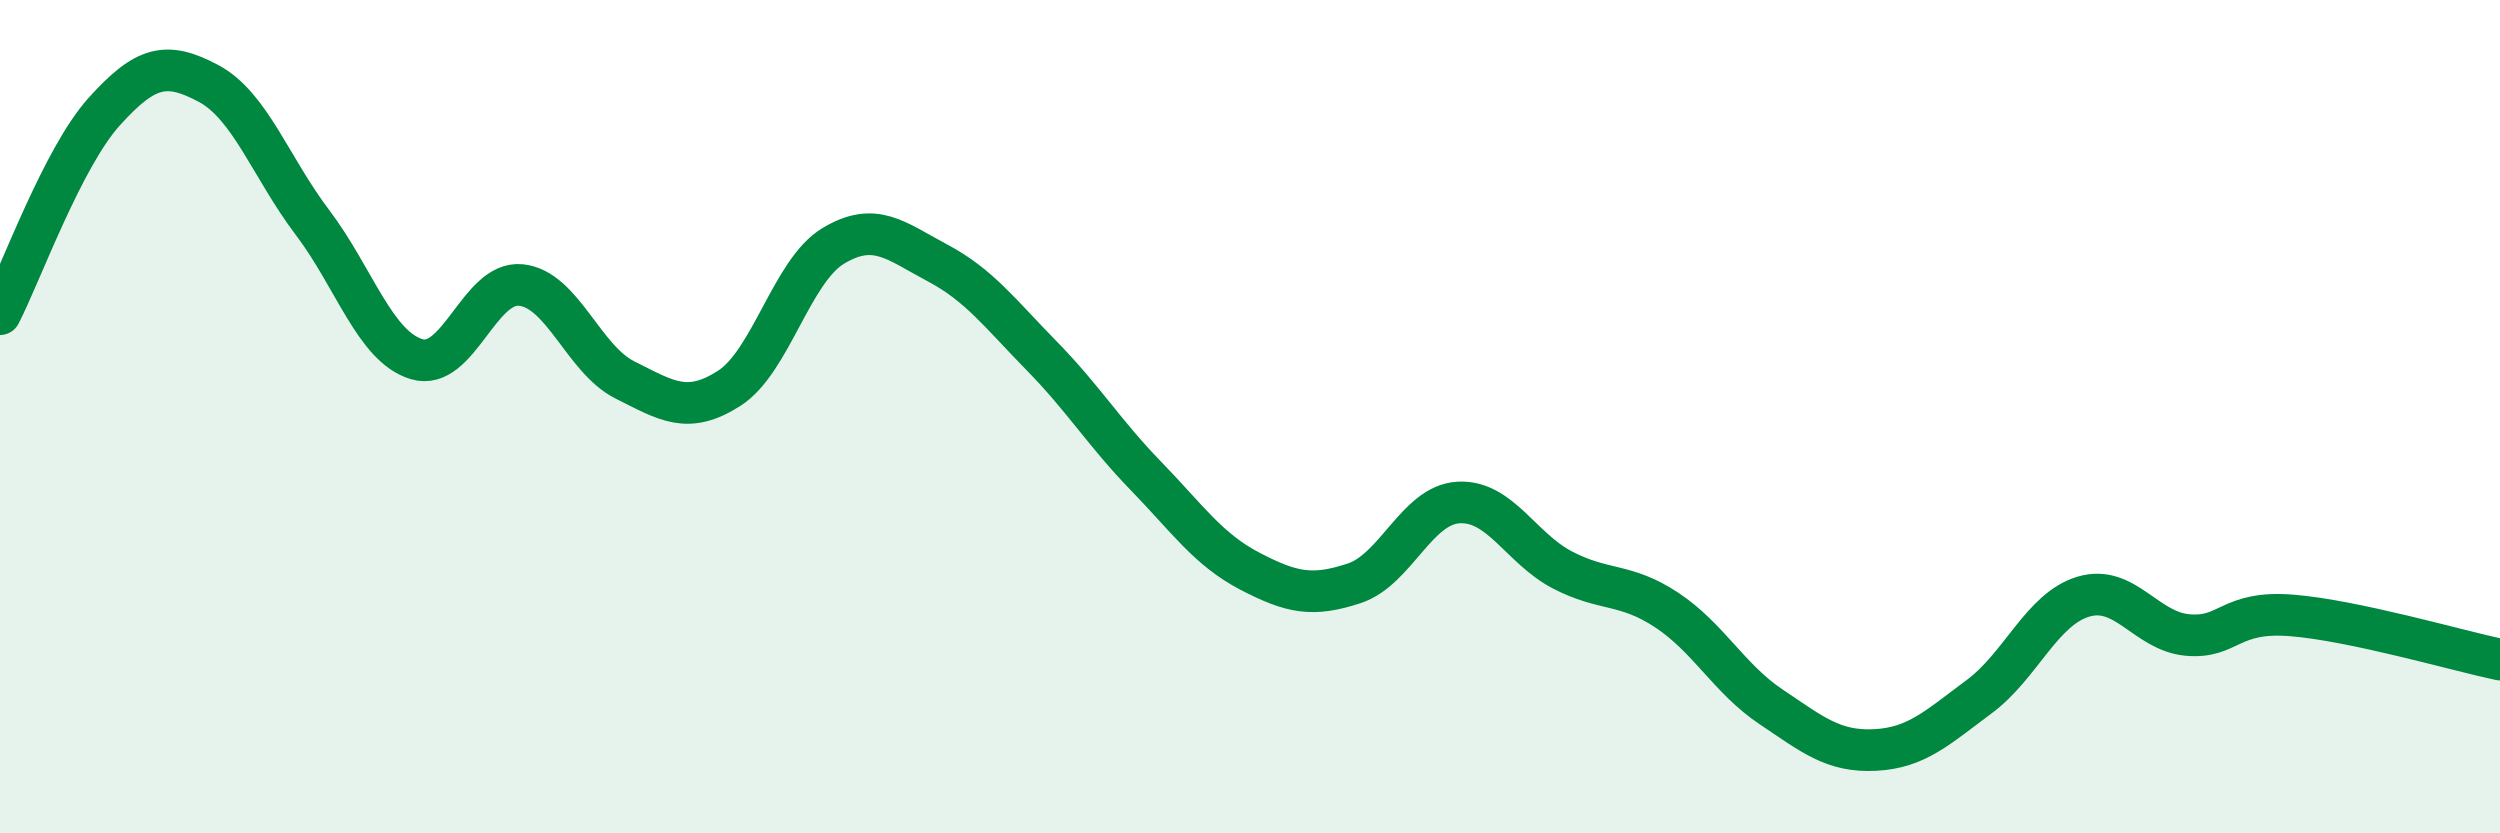
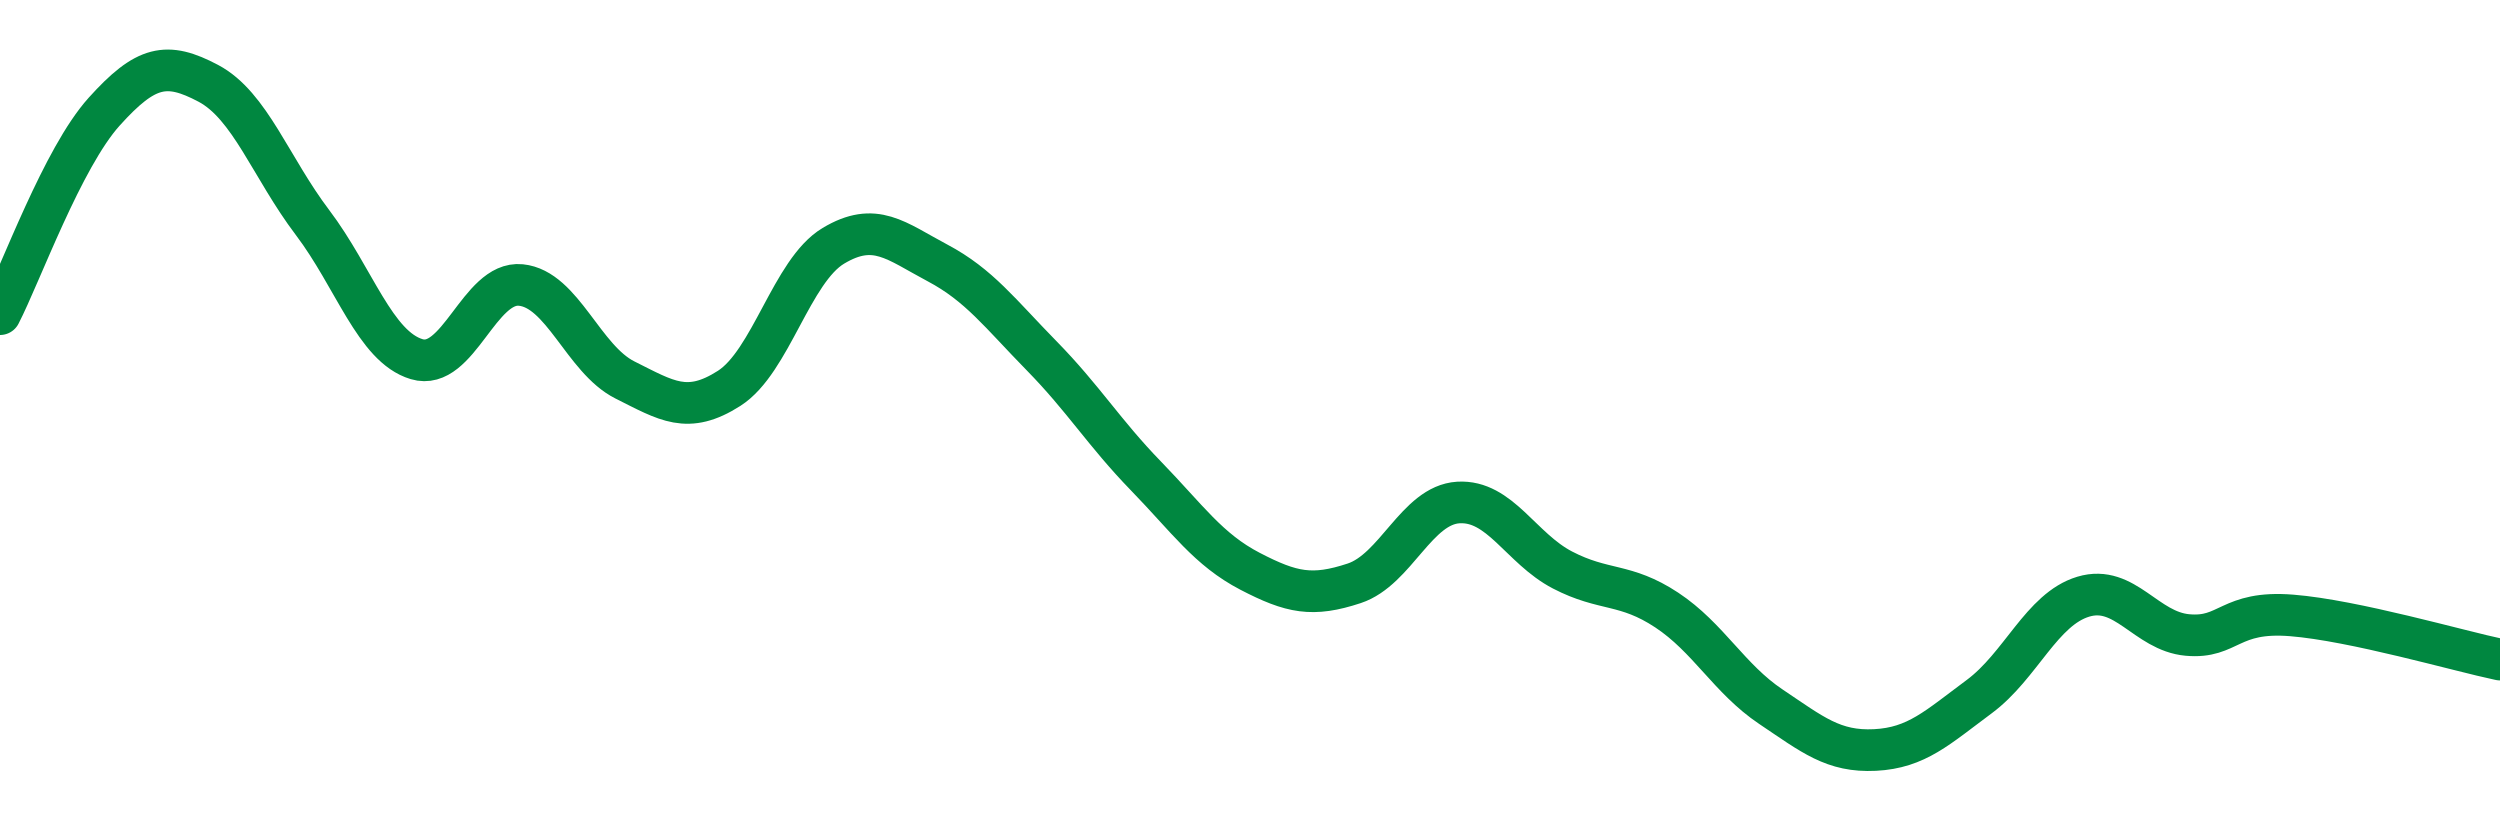
<svg xmlns="http://www.w3.org/2000/svg" width="60" height="20" viewBox="0 0 60 20">
-   <path d="M 0,7.54 C 0.5,6.57 1.5,3.79 2.5,2.68 C 3.5,1.57 4,1.47 5,2 C 6,2.53 6.5,4.02 7.5,5.34 C 8.5,6.66 9,8.32 10,8.62 C 11,8.92 11.5,6.74 12.5,6.84 C 13.5,6.94 14,8.62 15,9.12 C 16,9.62 16.5,9.96 17.5,9.32 C 18.5,8.68 19,6.5 20,5.9 C 21,5.3 21.5,5.78 22.5,6.31 C 23.5,6.84 24,7.52 25,8.54 C 26,9.56 26.5,10.39 27.5,11.42 C 28.5,12.45 29,13.19 30,13.71 C 31,14.23 31.5,14.33 32.5,14 C 33.5,13.67 34,12.12 35,12.06 C 36,12 36.5,13.16 37.5,13.68 C 38.5,14.2 39,13.98 40,14.64 C 41,15.3 41.5,16.29 42.5,16.96 C 43.5,17.63 44,18.05 45,18 C 46,17.95 46.5,17.46 47.5,16.72 C 48.5,15.98 49,14.62 50,14.32 C 51,14.02 51.5,15.15 52.5,15.24 C 53.5,15.33 53.5,14.65 55,14.77 C 56.5,14.89 59,15.62 60,15.83L60 20L0 20Z" fill="#008740" opacity="0.1" stroke-linecap="round" stroke-linejoin="round" />
  <path d="M 0,7.54 C 0.5,6.57 1.5,3.79 2.5,2.68 C 3.5,1.57 4,1.47 5,2 C 6,2.53 6.5,4.02 7.5,5.34 C 8.5,6.66 9,8.32 10,8.62 C 11,8.92 11.5,6.74 12.5,6.84 C 13.5,6.94 14,8.62 15,9.12 C 16,9.62 16.5,9.96 17.5,9.32 C 18.5,8.68 19,6.5 20,5.9 C 21,5.3 21.5,5.78 22.5,6.31 C 23.5,6.84 24,7.52 25,8.54 C 26,9.56 26.5,10.39 27.5,11.42 C 28.5,12.45 29,13.19 30,13.71 C 31,14.23 31.5,14.33 32.5,14 C 33.5,13.67 34,12.12 35,12.06 C 36,12 36.5,13.16 37.5,13.68 C 38.5,14.2 39,13.98 40,14.64 C 41,15.3 41.5,16.29 42.5,16.96 C 43.5,17.63 44,18.05 45,18 C 46,17.95 46.5,17.46 47.5,16.72 C 48.5,15.98 49,14.62 50,14.32 C 51,14.02 51.5,15.15 52.5,15.24 C 53.5,15.33 53.5,14.65 55,14.77 C 56.5,14.89 59,15.62 60,15.83" stroke="#008740" stroke-width="1" fill="none" stroke-linecap="round" stroke-linejoin="round" />
</svg>